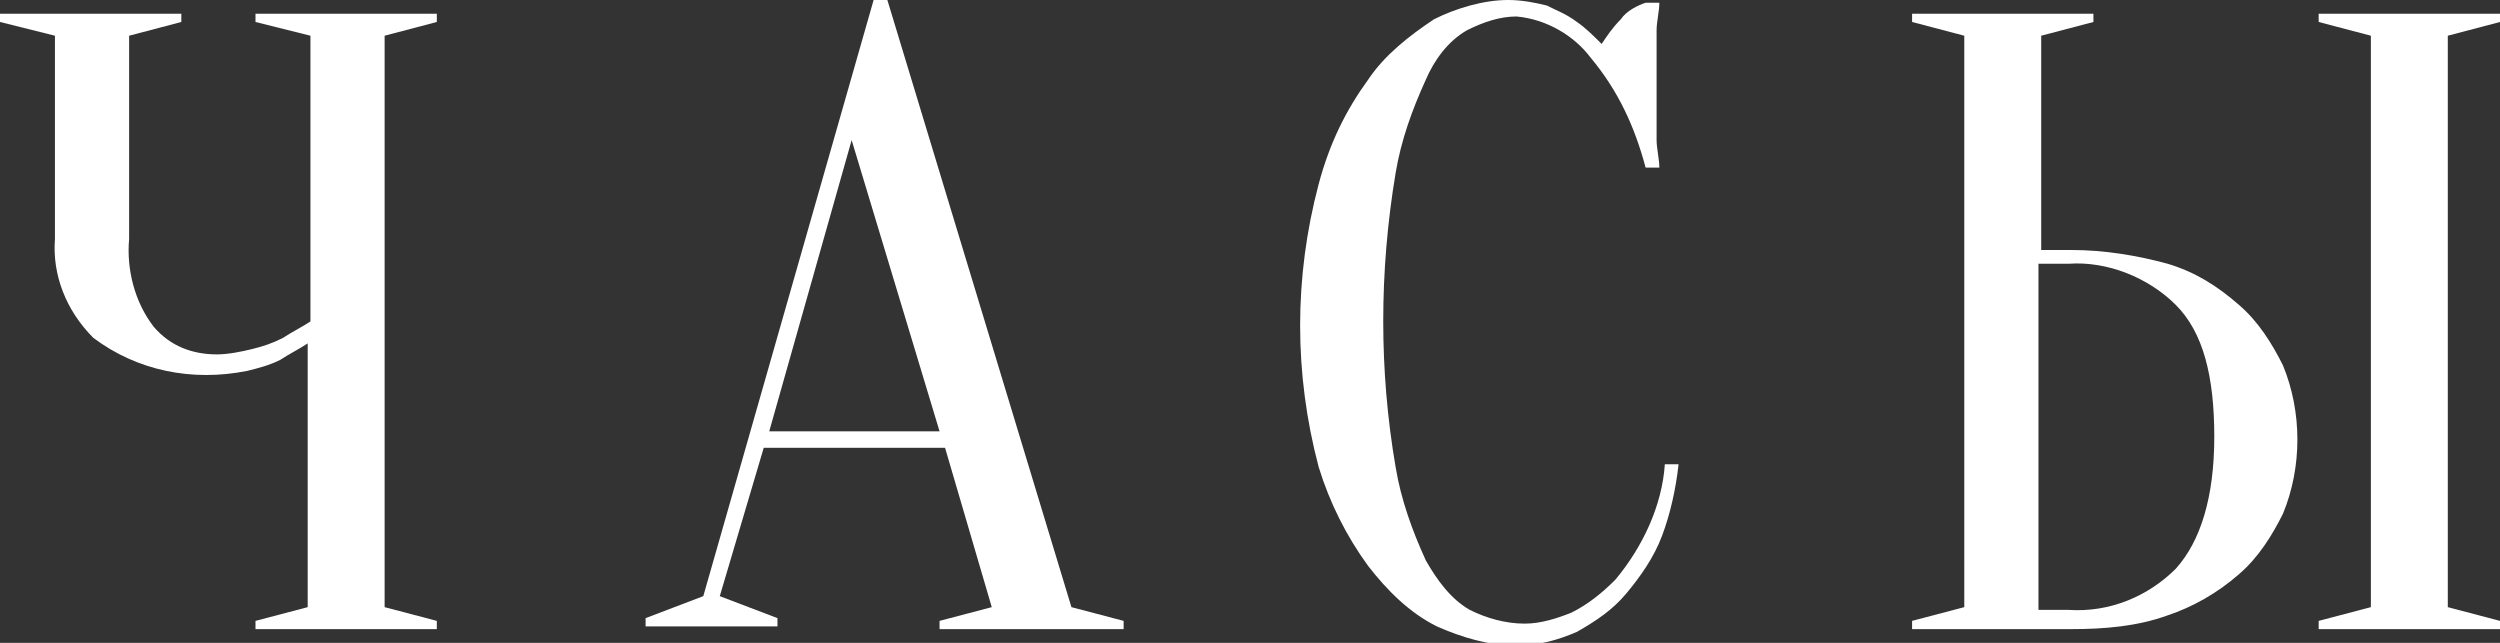
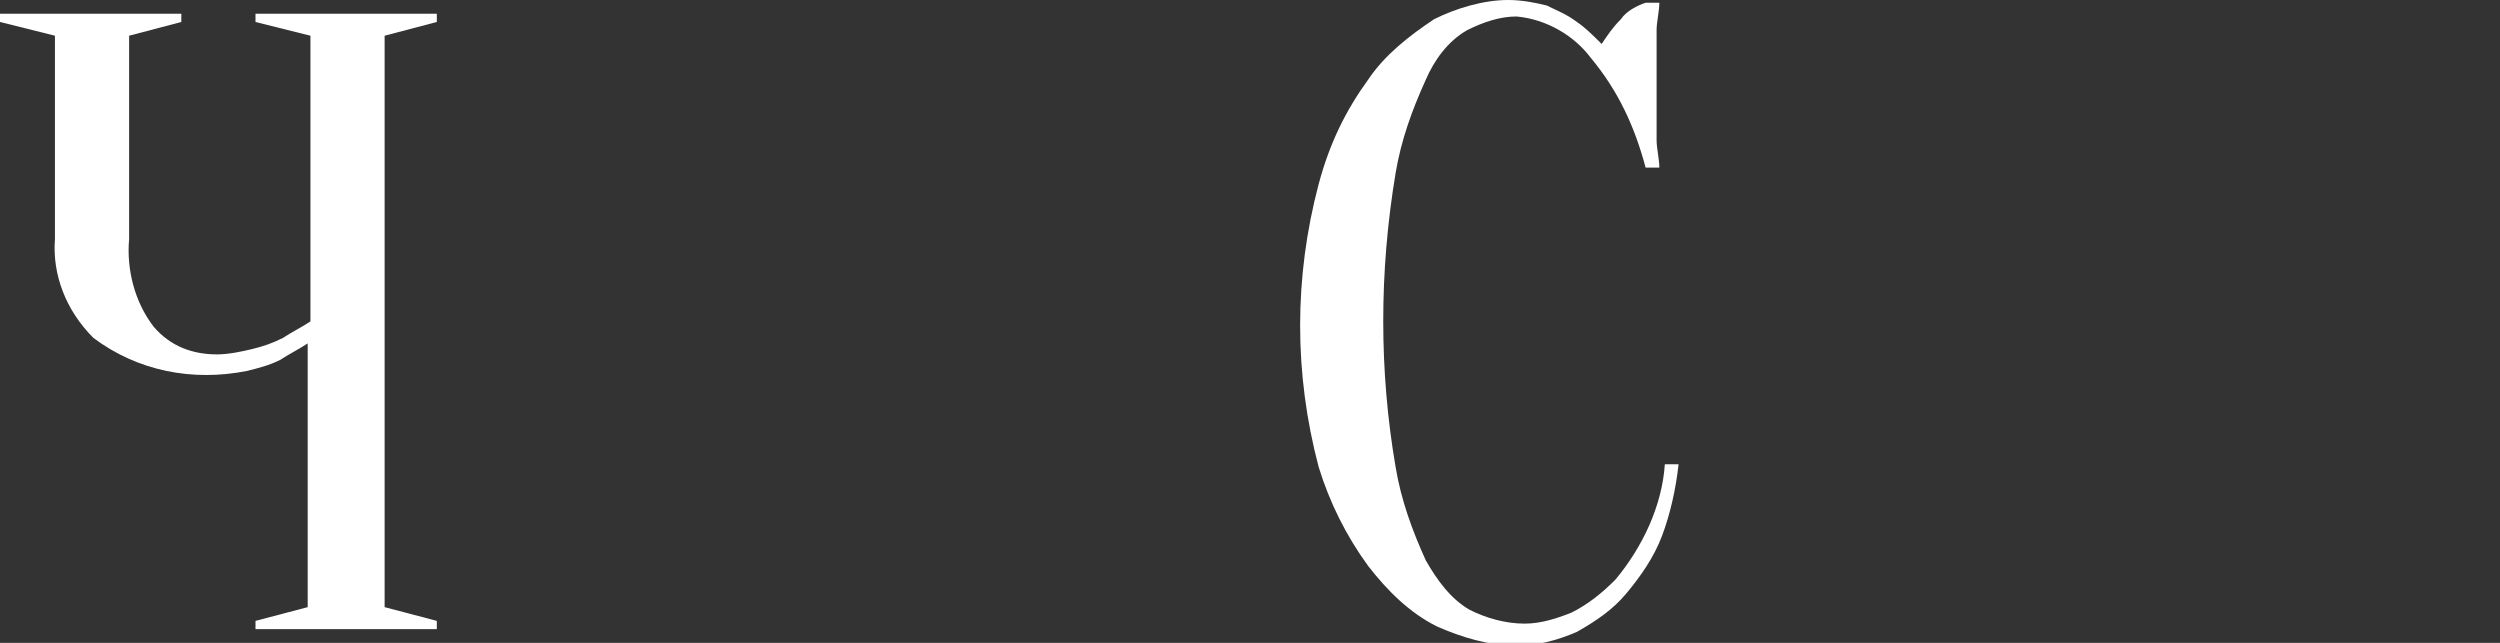
<svg xmlns="http://www.w3.org/2000/svg" version="1.1" id="Слой_1" x="0px" y="0px" viewBox="0 0 91 23.4" style="enable-background:new 0 0 91 23.4;" xml:space="preserve">
  <rect x="0" y="0" width="91" height="23.4" fill="#333333" stroke="none" />
  <style type="text/css">
	.st0{fill:#FFFFFF;}
</style>
  <title>watch_logo_white</title>
  <path class="st0" d="M11.2,12.5c-0.3,0.2-0.7,0.4-1,0.6c-0.4,0.2-0.8,0.3-1.2,0.4c-2,0.4-4,0-5.6-1.2c-1-1-1.5-2.3-1.4-3.6V1.3  L0,0.8V0.5h6.6v0.3L4.7,1.3v7.4C4.6,9.8,4.9,11,5.6,11.9c0.6,0.7,1.4,1,2.3,1c0.4,0,0.9-0.1,1.3-0.2c0.4-0.1,0.7-0.2,1.1-0.4  c0.3-0.2,0.7-0.4,1-0.6V1.3L9.3,0.8V0.5h6.6v0.3L14,1.3v20.8l1.9,0.5v0.3H9.3v-0.3l1.9-0.5L11.2,12.5z" />
-   <path class="st0" d="M34.4,16.3h-6.6l-1.6,5.4l2.1,0.8v0.3h-4.8v-0.3l2.1-0.8L31.8,0h0.5L39,22.1l1.9,0.5v0.3h-6.7v-0.3l1.9-0.5  L34.4,16.3z M28,15.7h6.2L31,5.1L28,15.7z" />
  <path class="st0" d="M55.2,0.6c-0.6,0-1.2,0.2-1.8,0.5c-0.7,0.4-1.2,1.1-1.5,1.8C51.4,4,51,5.1,50.8,6.3c-0.6,3.6-0.6,7.2,0,10.7  c0.2,1.2,0.6,2.3,1.1,3.4c0.4,0.7,0.9,1.4,1.6,1.8c0.6,0.3,1.3,0.5,2,0.5c0.6,0,1.2-0.2,1.7-0.4c0.6-0.3,1.1-0.7,1.6-1.2  c1-1.2,1.7-2.7,1.8-4.2h0.5c-0.1,0.9-0.3,1.8-0.6,2.6c-0.3,0.8-0.8,1.5-1.3,2.1c-0.5,0.6-1.1,1-1.8,1.4c-0.7,0.3-1.4,0.5-2.2,0.5  c-1,0-2-0.3-2.9-0.7c-1-0.5-1.8-1.3-2.5-2.2c-0.8-1.1-1.4-2.3-1.8-3.6c-0.9-3.4-0.9-6.9,0-10.3C48.4,5.2,49,4,49.8,2.9  c0.6-0.9,1.5-1.6,2.4-2.2C53,0.3,54,0,54.9,0c0.5,0,1,0.1,1.4,0.2c0.4,0.2,0.7,0.3,1.1,0.6c0.3,0.2,0.6,0.5,0.9,0.8  C58.5,1.3,58.7,1,59,0.7c0.2-0.3,0.6-0.5,0.9-0.6h0.5c0,0.3-0.1,0.7-0.1,1c0,0.3,0,0.6,0,0.9s0,0.7,0,1s0,0.7,0,1.1s0,0.7,0,1  s0.1,0.7,0.1,1h-0.5c-0.4-1.5-1-2.8-2-4C57.3,1.3,56.3,0.7,55.2,0.6z" />
-   <path class="st0" d="M75.4,9.1c1.2,0,2.4,0.2,3.5,0.5c1,0.3,1.8,0.8,2.6,1.5c0.7,0.6,1.2,1.4,1.6,2.2c0.7,1.7,0.7,3.7,0,5.4  c-0.4,0.8-0.9,1.6-1.6,2.2c-0.8,0.7-1.7,1.2-2.6,1.5c-1.1,0.4-2.3,0.5-3.5,0.5h-5.8v-0.3l1.9-0.5V1.3l-1.9-0.5V0.5h6.6v0.3l-1.9,0.5  v7.8L75.4,9.1z M74.2,22.2h1.1c1.5,0.1,2.9-0.5,3.9-1.5c0.9-1,1.4-2.6,1.4-4.8s-0.4-3.8-1.4-4.8c-1-1-2.5-1.6-3.9-1.5h-1.1V22.2z   M89.1,22.1l1.9,0.5v0.3h-6.6v-0.3l1.9-0.5V1.3l-1.9-0.5V0.5H91v0.3l-1.9,0.5V22.1z" />
</svg>